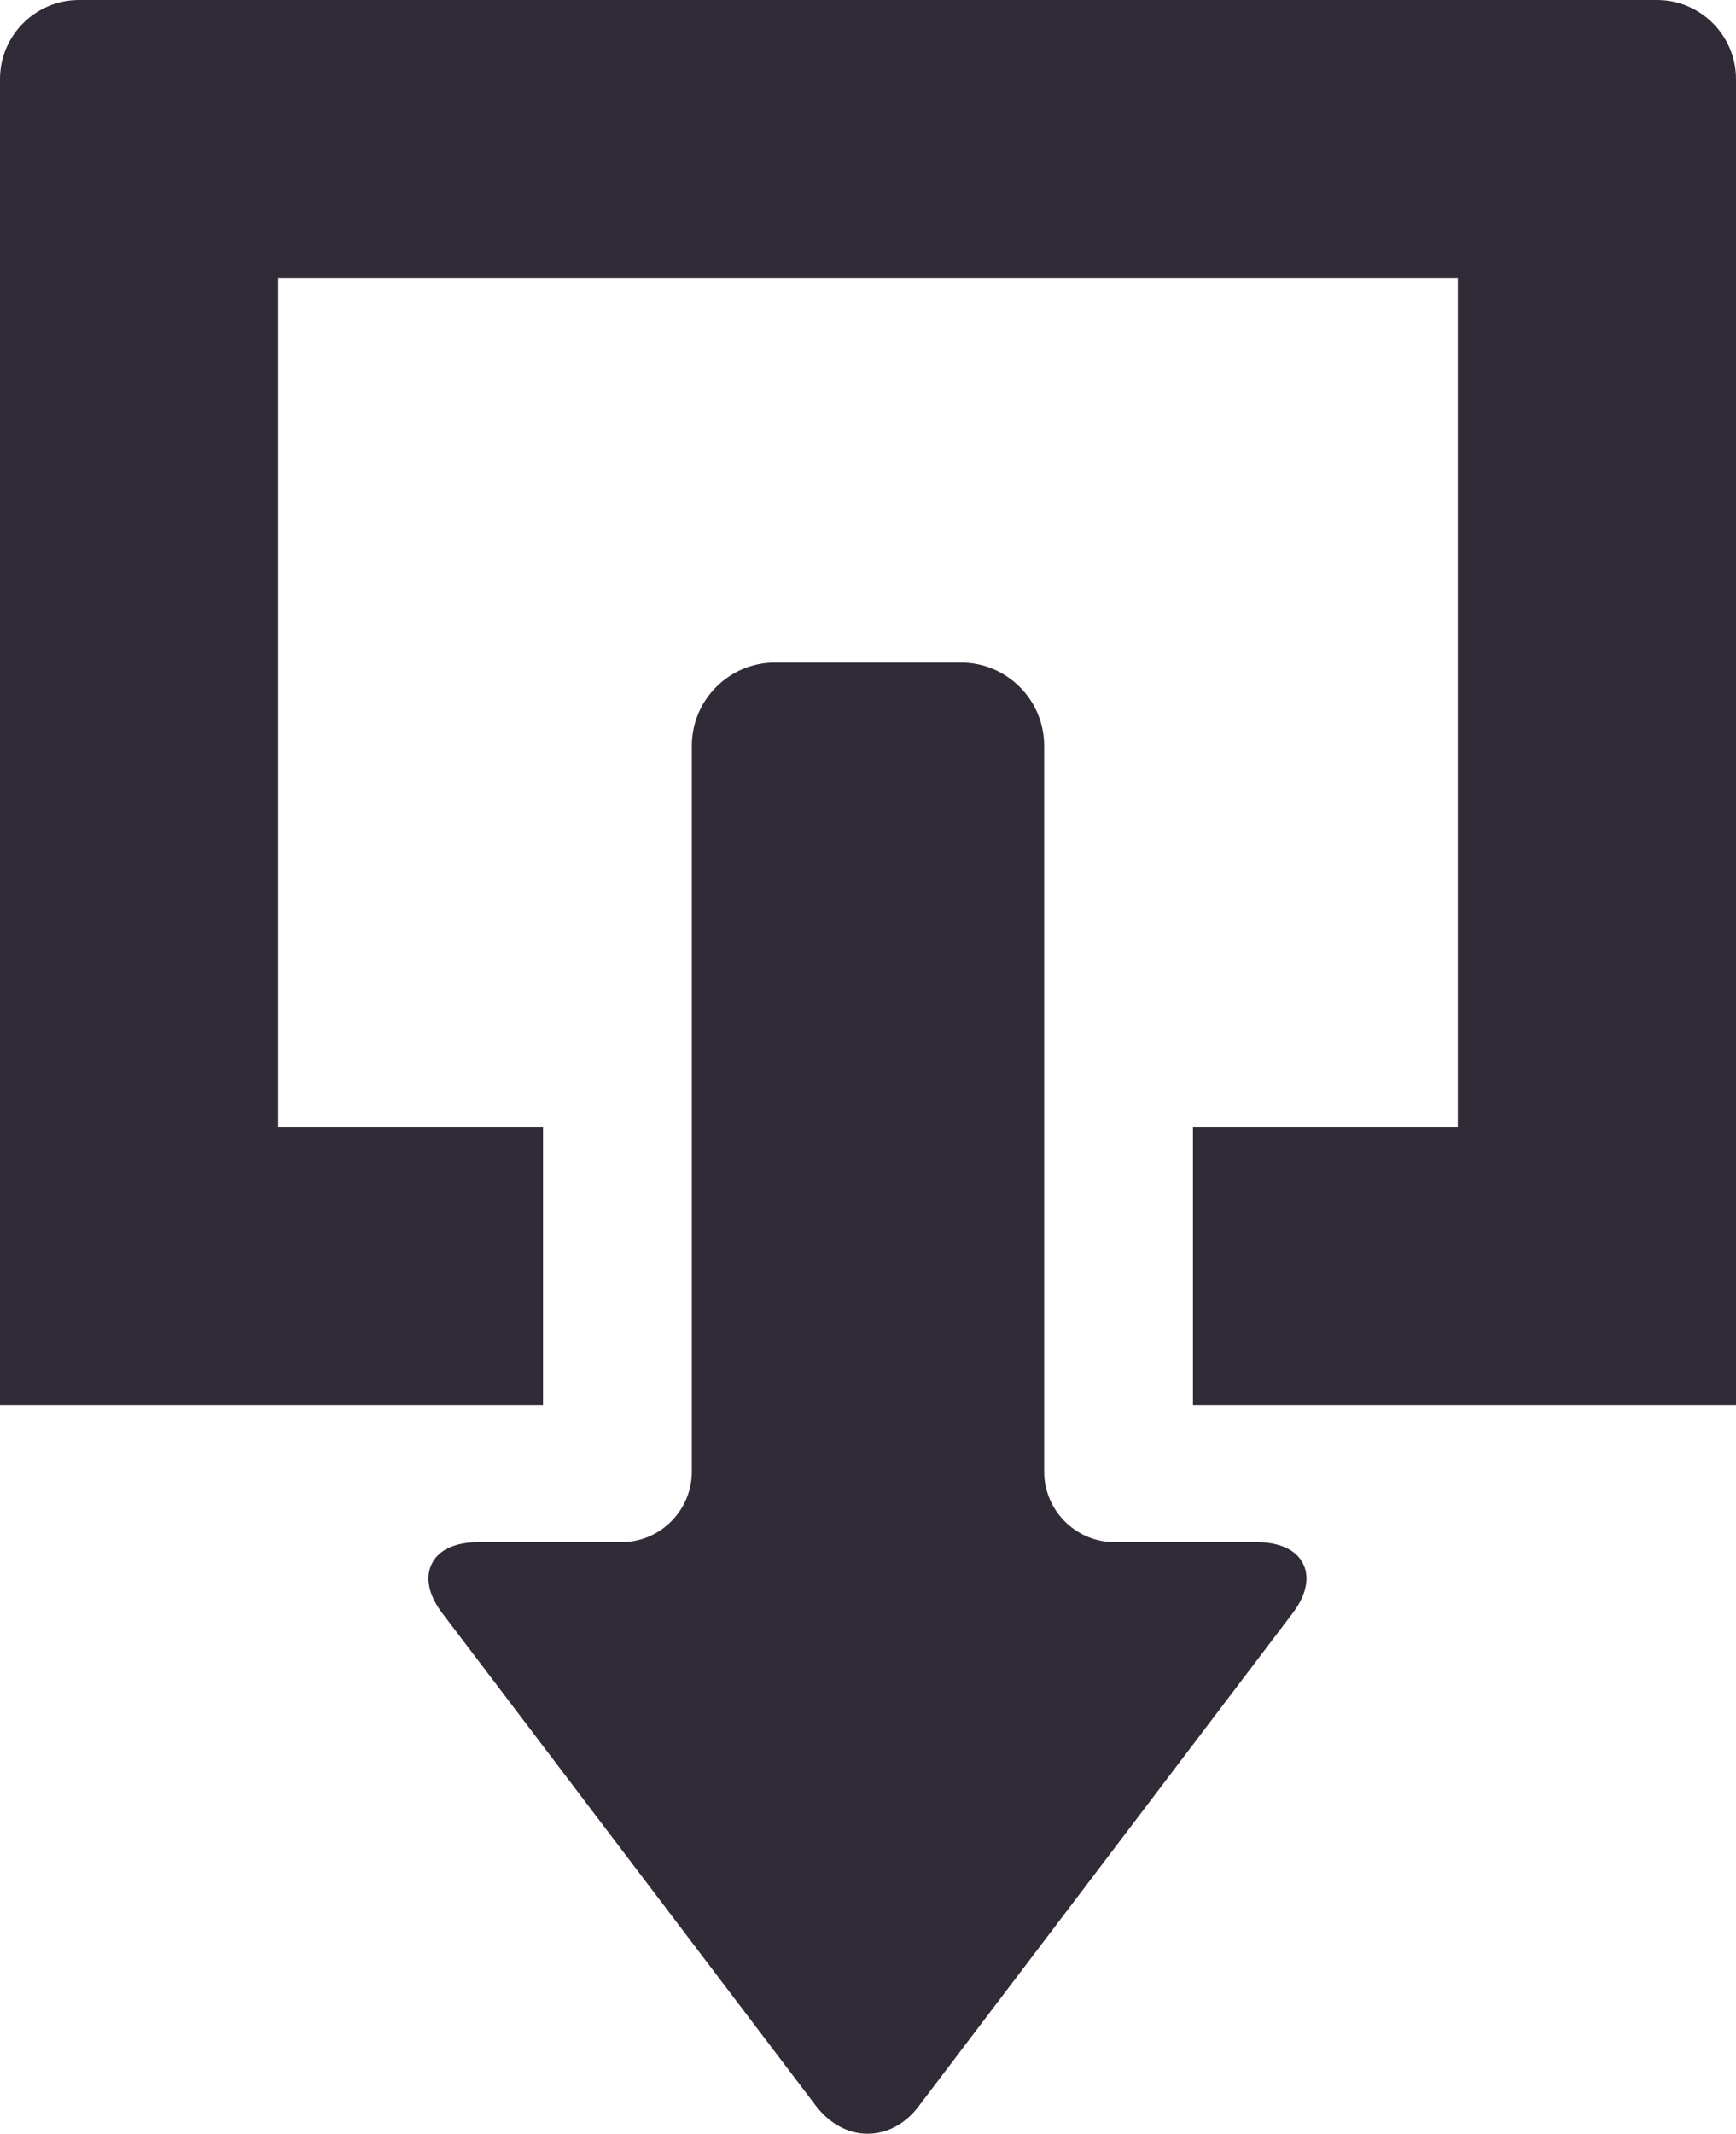
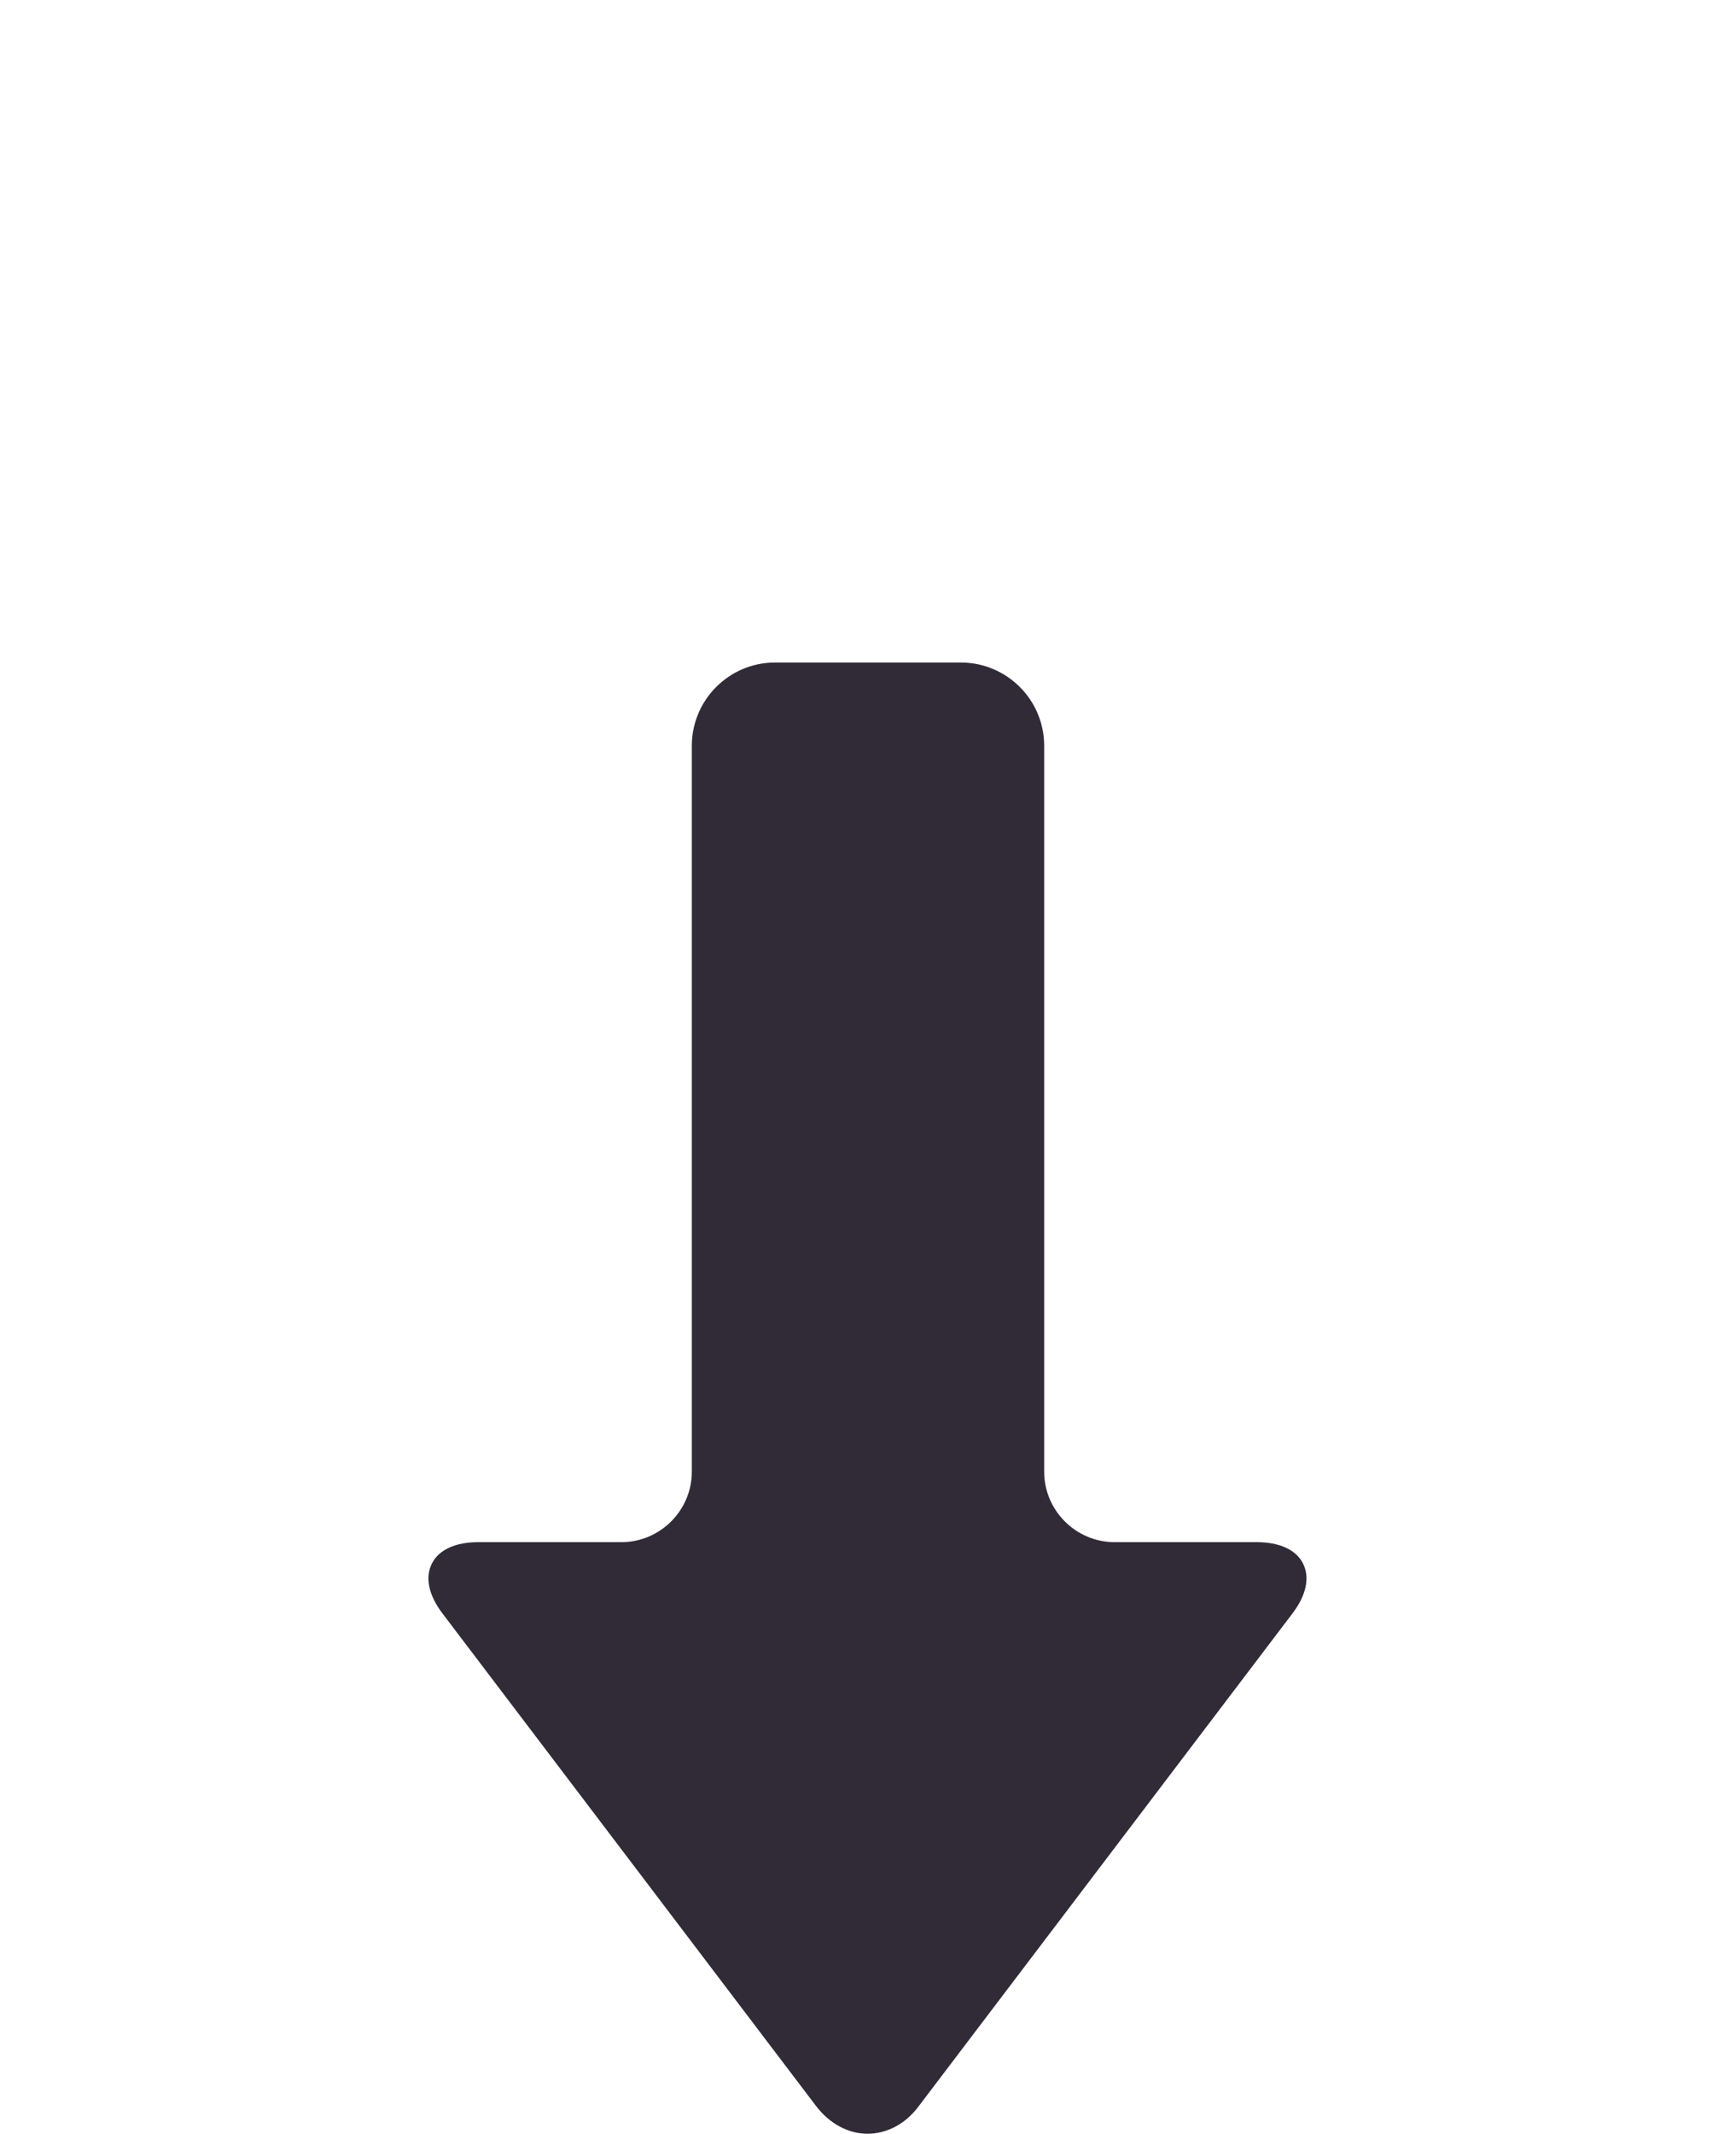
<svg xmlns="http://www.w3.org/2000/svg" id="_レイヤー_2" viewBox="0 0 32.32 39.72">
  <defs>
    <style>.cls-1{fill:#312b38;stroke-width:0px;}</style>
  </defs>
  <g id="_レイヤー_2-2">
    <path class="cls-1" d="M23.41,28.7h-2.66c-.72,0-1.31-.59-1.31-1.31v-13.51c0-.86-.7-1.55-1.55-1.55h-3.46c-.86,0-1.55.7-1.55,1.55v13.51c0,.72-.59,1.31-1.31,1.31h-2.66c-.43,0-.74.14-.87.4-.13.26-.06.59.2.93l6.95,9.16c.25.33.6.52.96.52s.71-.18.96-.52l6.95-9.16c.26-.34.33-.67.2-.93-.13-.26-.44-.4-.87-.4Z" />
-     <path class="cls-1" d="M30.84,0H1.47C.66,0,0,.66,0,1.47v24.68h10.11v-5.18h-4.93V5.18h21.96v15.79h-4.93v5.18h10.11V1.47c0-.81-.66-1.47-1.47-1.47Z" />
  </g>
</svg>